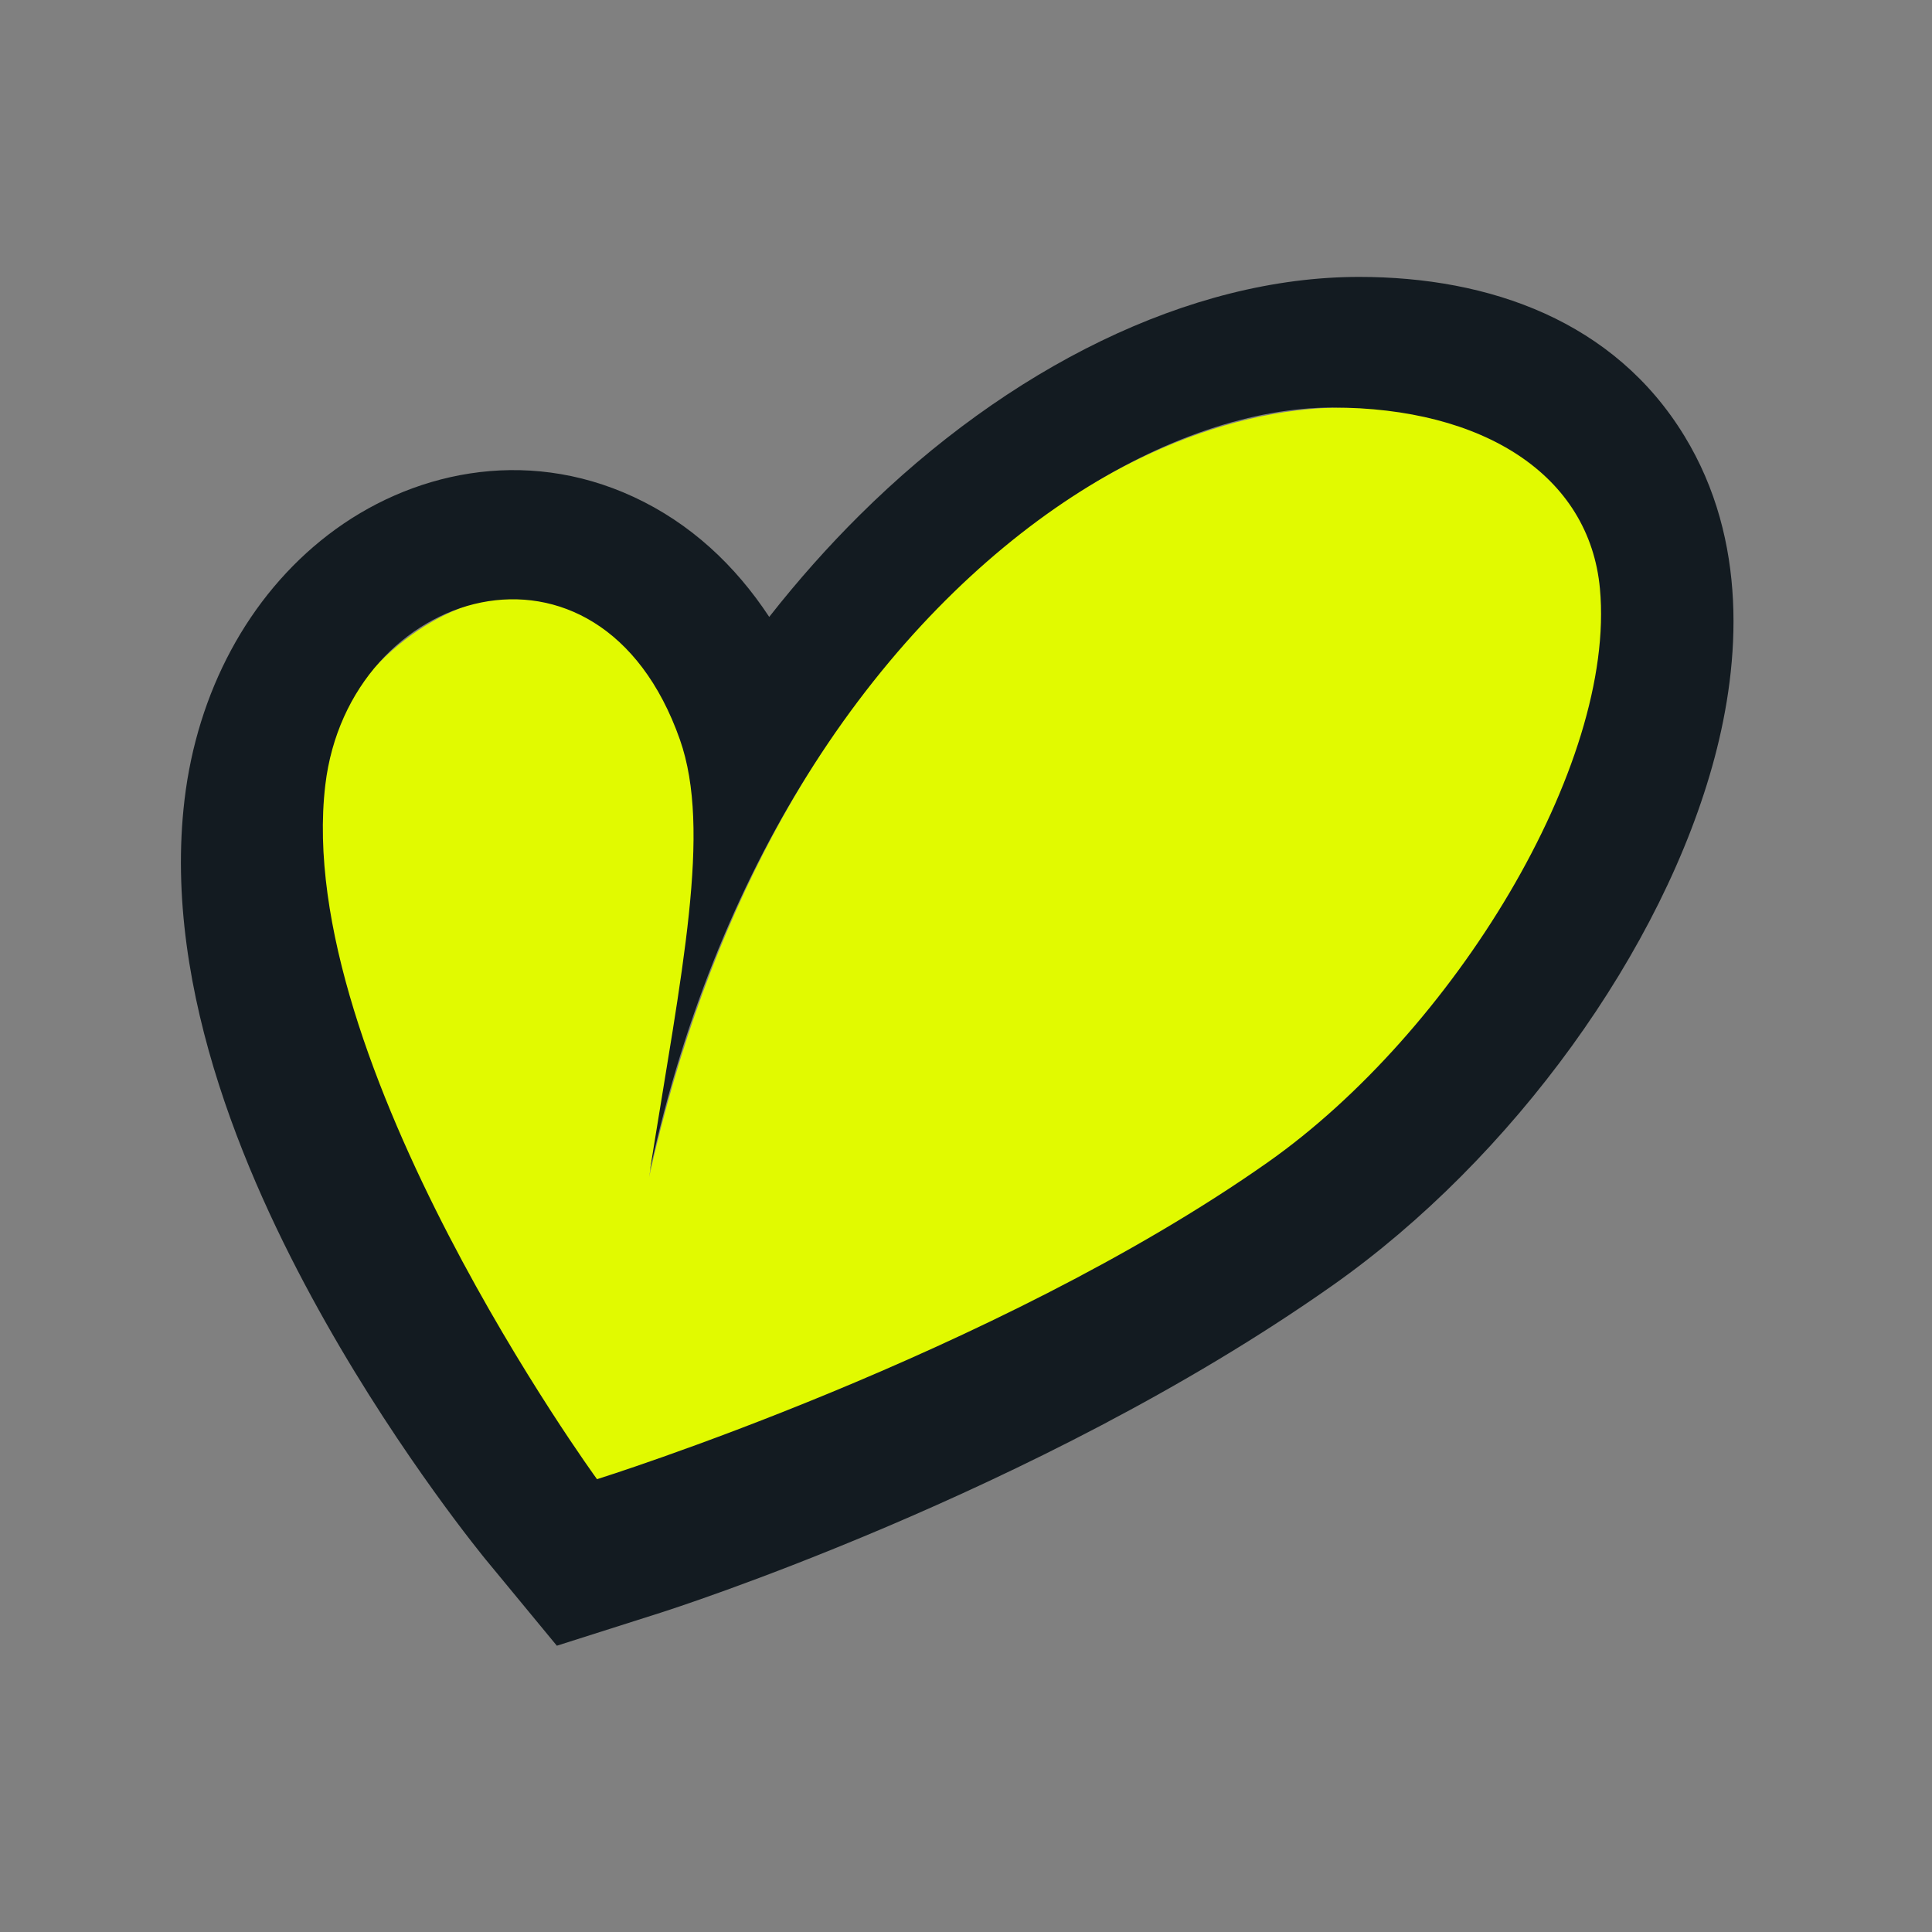
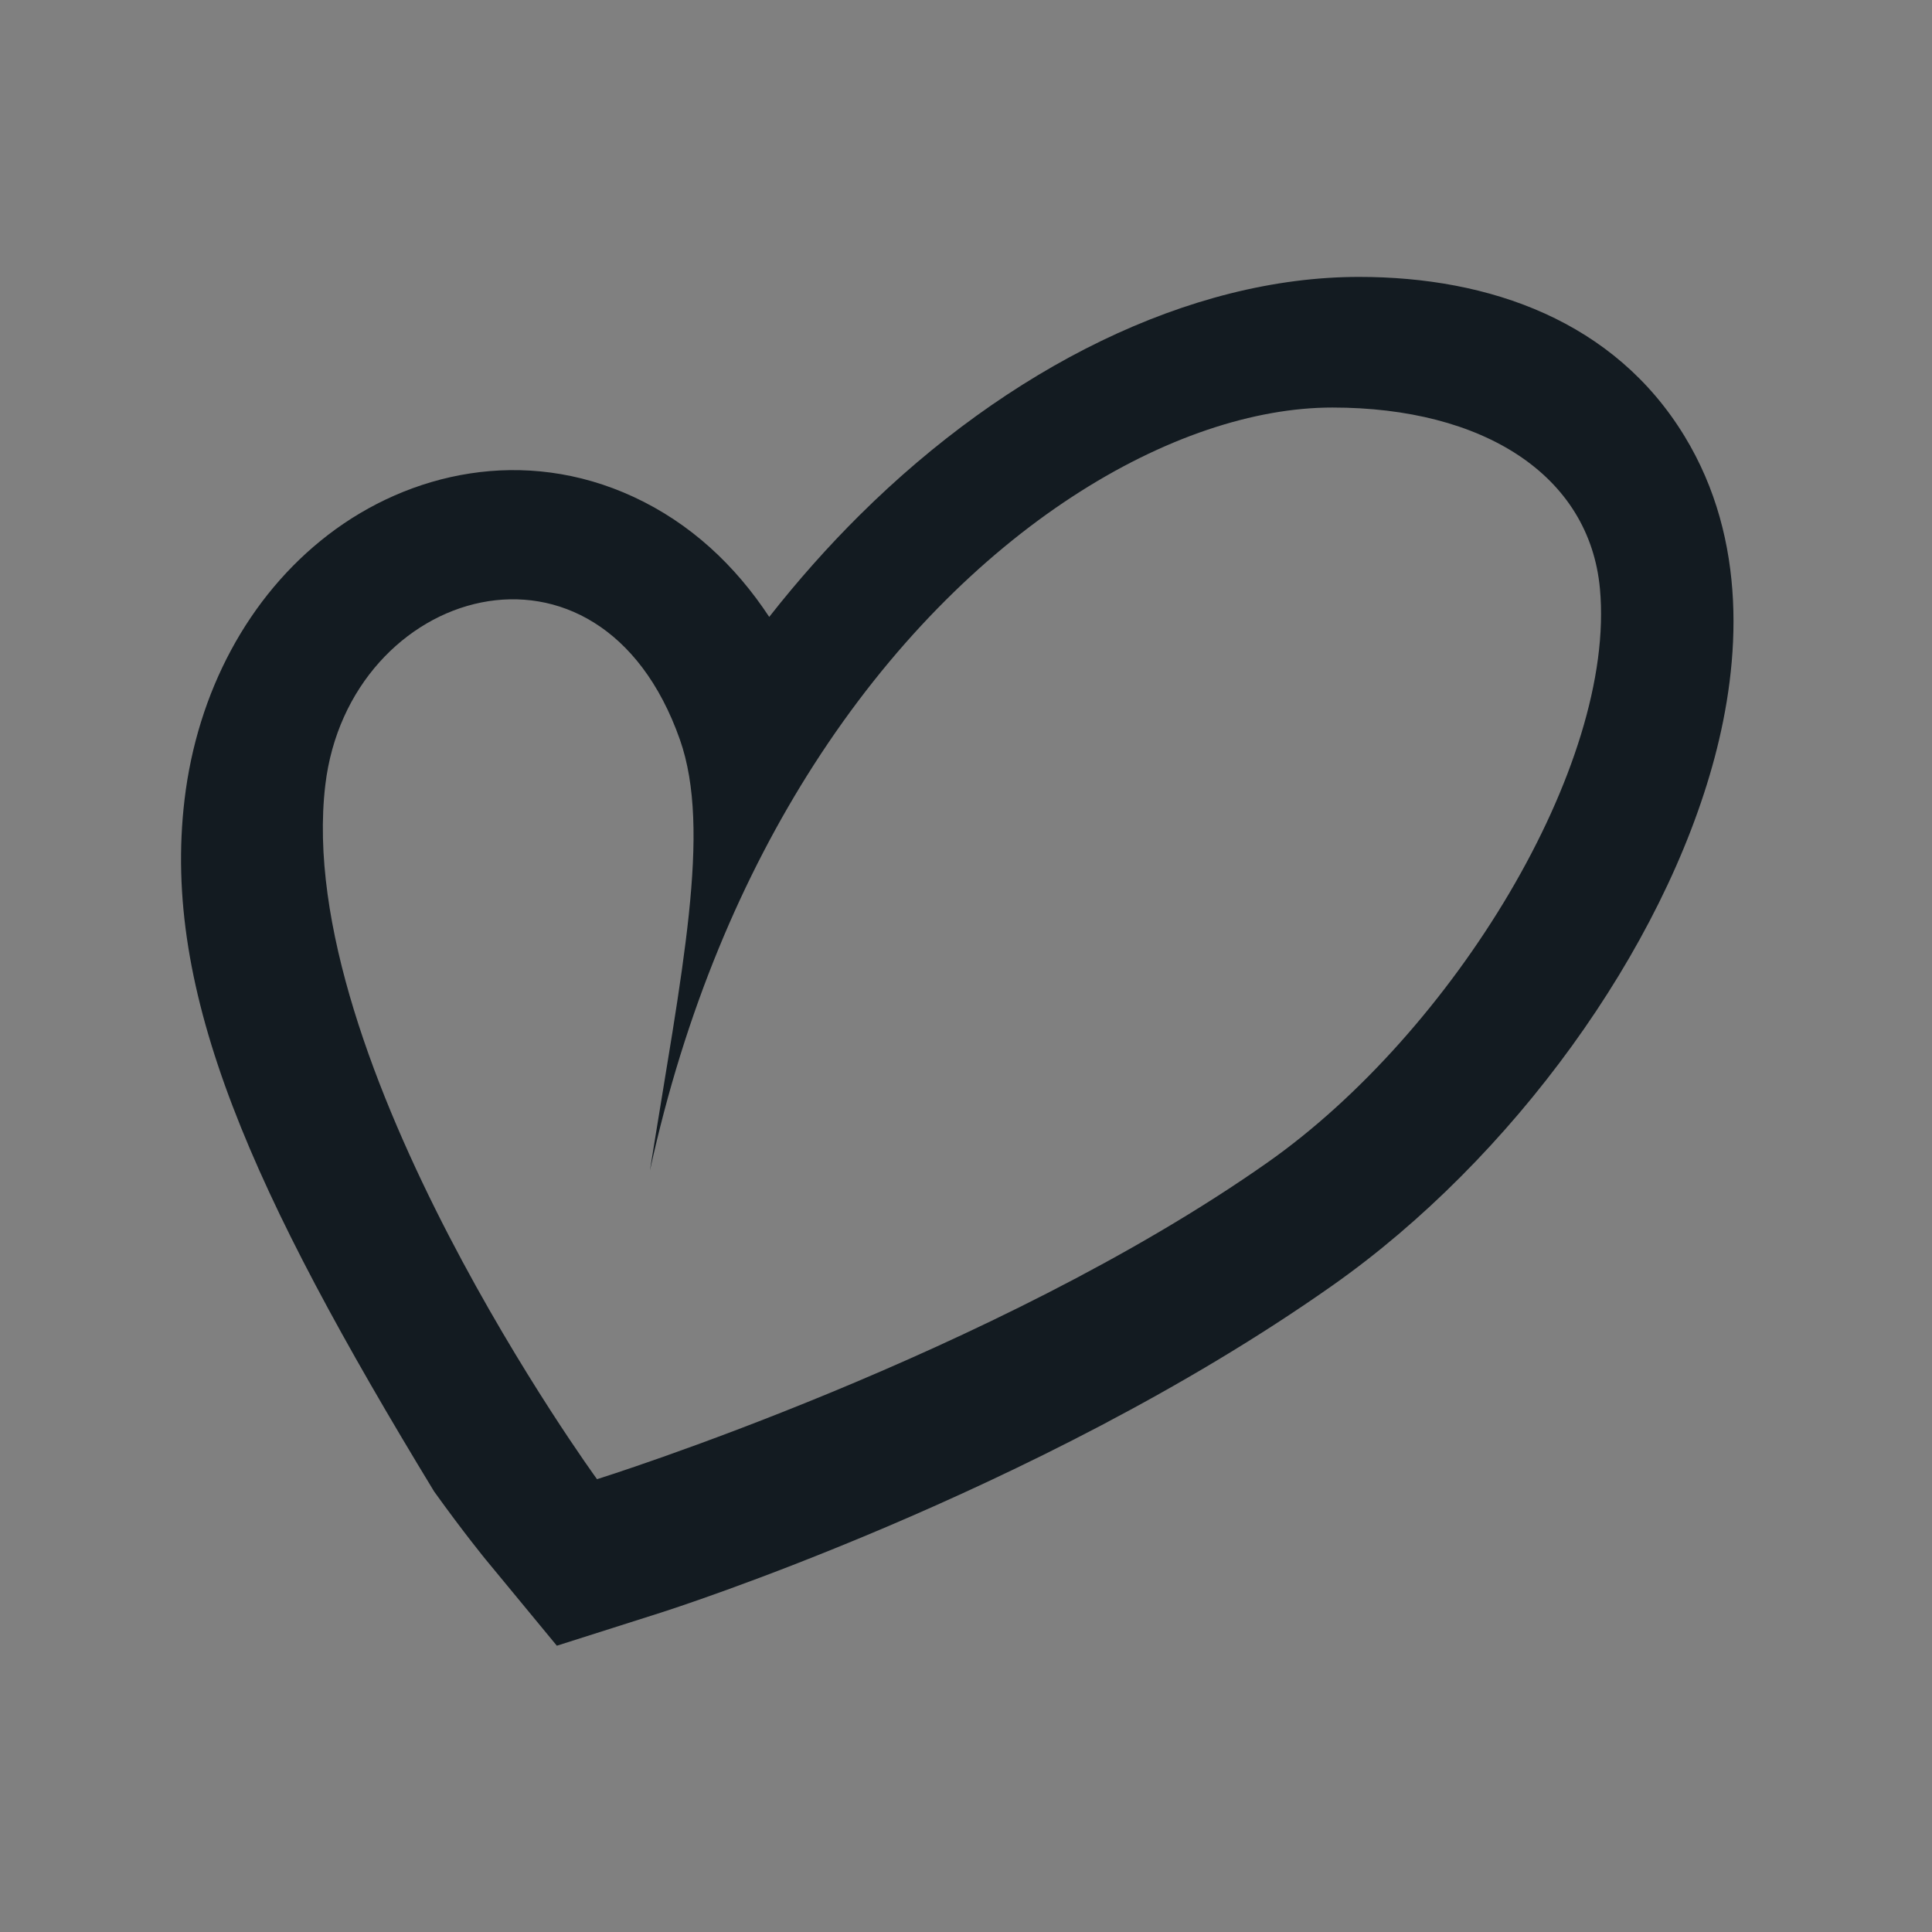
<svg xmlns="http://www.w3.org/2000/svg" width="67" height="67" viewBox="0 0 67 67" fill="none">
  <rect x="0" y="0" width="67" height="67" fill="#808080" stroke="none" />
-   <path d="M22.508 40.828C26.568 22.563 38.228 14.133 46.586 14.133C53.548 14.133 56.562 18.087 55.484 23.555C54.372 29.197 49.109 36.914 43.445 40.828C33.42 47.755 20.414 51.82 20.414 51.82C20.414 51.82 9.357 38.249 10.561 28.308C11.39 21.468 19.903 17.336 23.031 24.078C23.963 26.087 24.529 28.776 24.078 32.977C23.843 35.162 22.944 38.139 22.508 40.828Z" fill="#E1FA00" />
-   <path fill-rule="evenodd" clip-rule="evenodd" d="M20.704 51.297C20.704 51.297 10.142 36.803 11.282 27.219C12.097 20.366 20.788 17.727 23.578 25.648C24.689 28.803 23.64 33.677 22.538 40.599C23.753 35.032 25.774 30.34 28.221 26.526C33.514 18.275 40.798 14.133 46.205 14.133C51.441 14.133 55.12 16.477 55.484 20.414C56.052 26.541 50.393 35.781 43.969 40.305C34.484 46.983 20.704 51.297 20.704 51.297ZM26.676 21.394C27.678 20.118 28.727 18.941 29.811 17.865C34.949 12.765 41.25 9.603 47.133 9.603C51.673 9.603 55.989 11.142 58.416 15.123C60.63 18.752 60.339 22.968 59.464 26.263C57.693 32.936 52.442 40.191 46.205 44.582C41.007 48.243 35.171 51.066 30.745 52.951C28.51 53.902 26.584 54.636 25.208 55.134C24.52 55.383 23.966 55.575 23.578 55.706C23.384 55.772 23.231 55.823 23.122 55.858C23.068 55.876 23.025 55.89 22.994 55.9L22.956 55.912L22.935 55.919L20.704 51.297L16.888 54.136L16.886 54.134L16.882 54.128L16.87 54.114L16.86 54.102C16.853 54.093 16.845 54.083 16.835 54.072C16.807 54.037 16.77 53.991 16.723 53.933C16.63 53.817 16.501 53.654 16.341 53.448C16.022 53.037 15.579 52.453 15.056 51.725C14.016 50.278 12.634 48.231 11.282 45.836C8.756 41.364 5.602 34.441 6.4 27.728C6.842 24.012 8.603 20.681 11.376 18.55C14.19 16.386 18.163 15.47 21.968 17.23C23.942 18.144 25.497 19.603 26.676 21.394ZM16.888 54.136L20.704 51.297L22.935 55.919L19.311 57.072L16.888 54.136Z" fill="#131B21" />
+   <path fill-rule="evenodd" clip-rule="evenodd" d="M20.704 51.297C20.704 51.297 10.142 36.803 11.282 27.219C12.097 20.366 20.788 17.727 23.578 25.648C24.689 28.803 23.64 33.677 22.538 40.599C23.753 35.032 25.774 30.34 28.221 26.526C33.514 18.275 40.798 14.133 46.205 14.133C51.441 14.133 55.12 16.477 55.484 20.414C56.052 26.541 50.393 35.781 43.969 40.305C34.484 46.983 20.704 51.297 20.704 51.297ZM26.676 21.394C27.678 20.118 28.727 18.941 29.811 17.865C34.949 12.765 41.25 9.603 47.133 9.603C51.673 9.603 55.989 11.142 58.416 15.123C60.63 18.752 60.339 22.968 59.464 26.263C57.693 32.936 52.442 40.191 46.205 44.582C41.007 48.243 35.171 51.066 30.745 52.951C28.51 53.902 26.584 54.636 25.208 55.134C24.52 55.383 23.966 55.575 23.578 55.706C23.384 55.772 23.231 55.823 23.122 55.858C23.068 55.876 23.025 55.89 22.994 55.9L22.956 55.912L22.935 55.919L20.704 51.297L16.888 54.136L16.886 54.134L16.882 54.128L16.87 54.114L16.86 54.102C16.853 54.093 16.845 54.083 16.835 54.072C16.807 54.037 16.77 53.991 16.723 53.933C16.63 53.817 16.501 53.654 16.341 53.448C16.022 53.037 15.579 52.453 15.056 51.725C8.756 41.364 5.602 34.441 6.4 27.728C6.842 24.012 8.603 20.681 11.376 18.55C14.19 16.386 18.163 15.47 21.968 17.23C23.942 18.144 25.497 19.603 26.676 21.394ZM16.888 54.136L20.704 51.297L22.935 55.919L19.311 57.072L16.888 54.136Z" fill="#131B21" />
</svg>